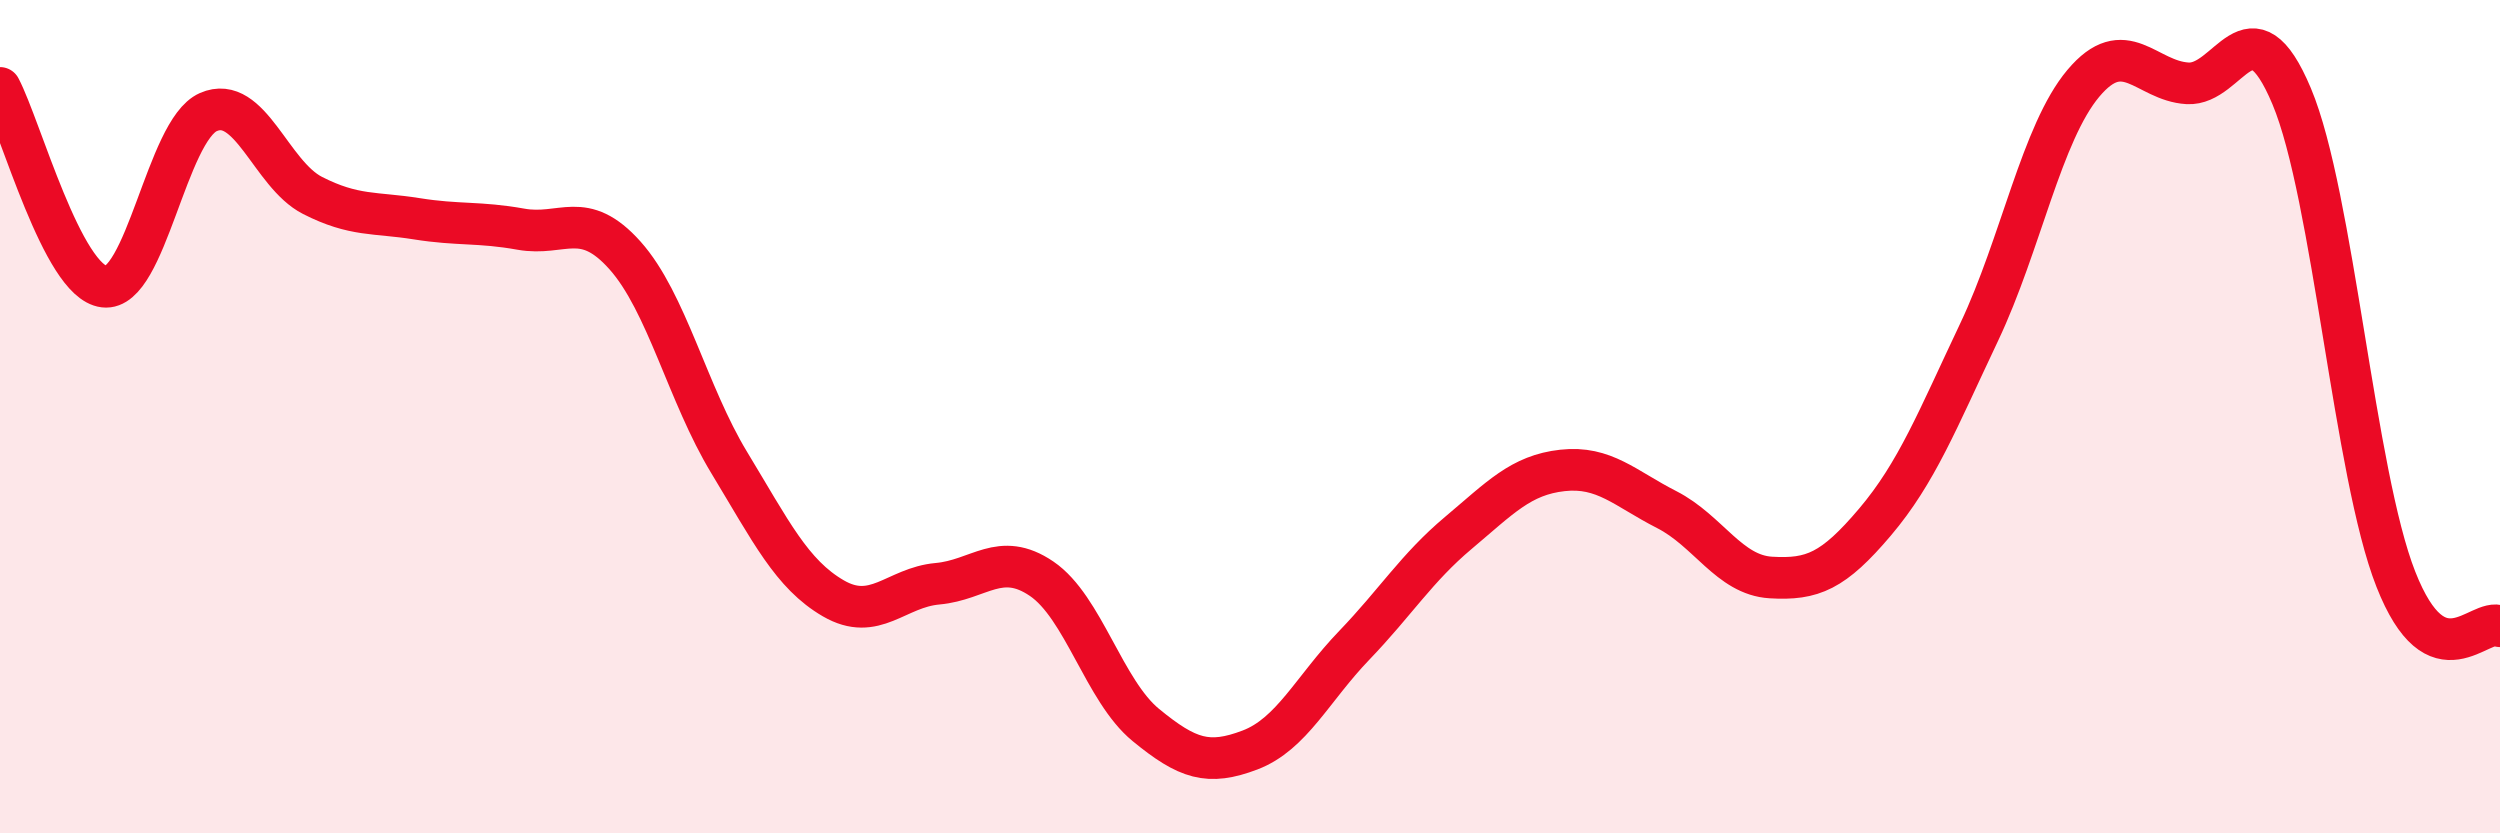
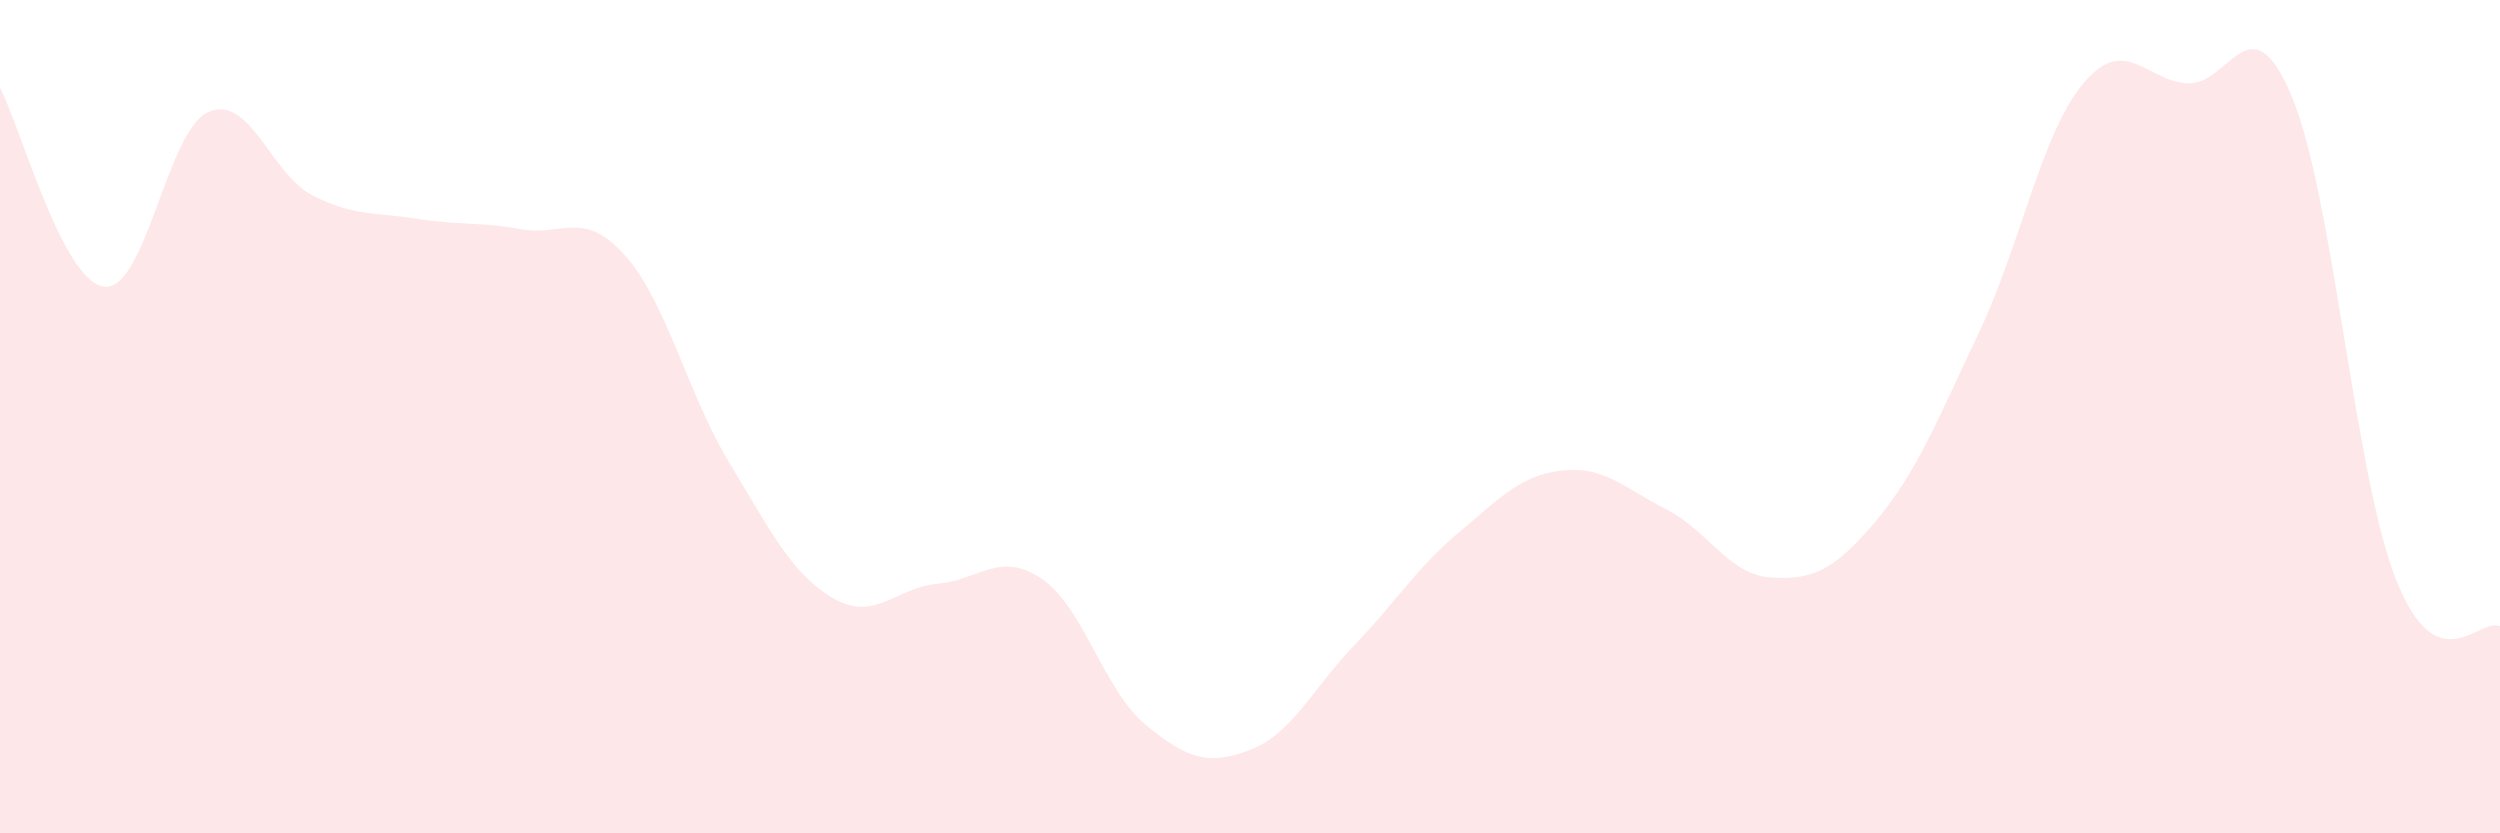
<svg xmlns="http://www.w3.org/2000/svg" width="60" height="20" viewBox="0 0 60 20">
  <path d="M 0,2.11 C 0.5,3.06 1.5,6.76 2.5,6.88 C 3.5,7 4,3.13 5,2.69 C 6,2.25 6.5,4.18 7.5,4.69 C 8.5,5.2 9,5.09 10,5.25 C 11,5.41 11.5,5.32 12.5,5.5 C 13.5,5.68 14,5.01 15,6.13 C 16,7.25 16.5,9.45 17.5,11.1 C 18.5,12.75 19,13.78 20,14.36 C 21,14.94 21.5,14.1 22.5,14.01 C 23.5,13.92 24,13.21 25,13.89 C 26,14.57 26.5,16.58 27.5,17.4 C 28.5,18.22 29,18.38 30,18 C 31,17.62 31.5,16.53 32.5,15.49 C 33.5,14.45 34,13.63 35,12.79 C 36,11.95 36.5,11.4 37.5,11.29 C 38.5,11.18 39,11.72 40,12.23 C 41,12.74 41.5,13.8 42.5,13.86 C 43.5,13.92 44,13.71 45,12.53 C 46,11.35 46.5,10.08 47.5,7.97 C 48.5,5.86 49,3.19 50,2 C 51,0.81 51.5,1.94 52.5,2 C 53.5,2.06 54,-0.07 55,2.31 C 56,4.69 56.5,11.36 57.5,13.9 C 58.5,16.44 59.5,14.8 60,15.03L60 20L0 20Z" fill="#EB0A25" opacity="0.1" stroke-linecap="round" stroke-linejoin="round" />
-   <path d="M 0,2.11 C 0.5,3.06 1.5,6.76 2.5,6.88 C 3.5,7 4,3.13 5,2.69 C 6,2.25 6.5,4.18 7.5,4.69 C 8.5,5.2 9,5.09 10,5.25 C 11,5.41 11.5,5.32 12.5,5.5 C 13.5,5.68 14,5.01 15,6.13 C 16,7.25 16.5,9.45 17.5,11.1 C 18.5,12.75 19,13.78 20,14.36 C 21,14.94 21.5,14.1 22.5,14.01 C 23.5,13.92 24,13.21 25,13.89 C 26,14.57 26.5,16.58 27.5,17.4 C 28.5,18.22 29,18.38 30,18 C 31,17.62 31.5,16.53 32.5,15.49 C 33.5,14.45 34,13.63 35,12.79 C 36,11.95 36.5,11.4 37.5,11.29 C 38.5,11.18 39,11.72 40,12.23 C 41,12.74 41.5,13.8 42.5,13.86 C 43.5,13.92 44,13.71 45,12.53 C 46,11.35 46.5,10.08 47.5,7.97 C 48.5,5.86 49,3.19 50,2 C 51,0.81 51.5,1.94 52.5,2 C 53.5,2.06 54,-0.07 55,2.31 C 56,4.69 56.5,11.36 57.5,13.9 C 58.5,16.44 59.5,14.8 60,15.03" stroke="#EB0A25" stroke-width="1" fill="none" stroke-linecap="round" stroke-linejoin="round" />
</svg>